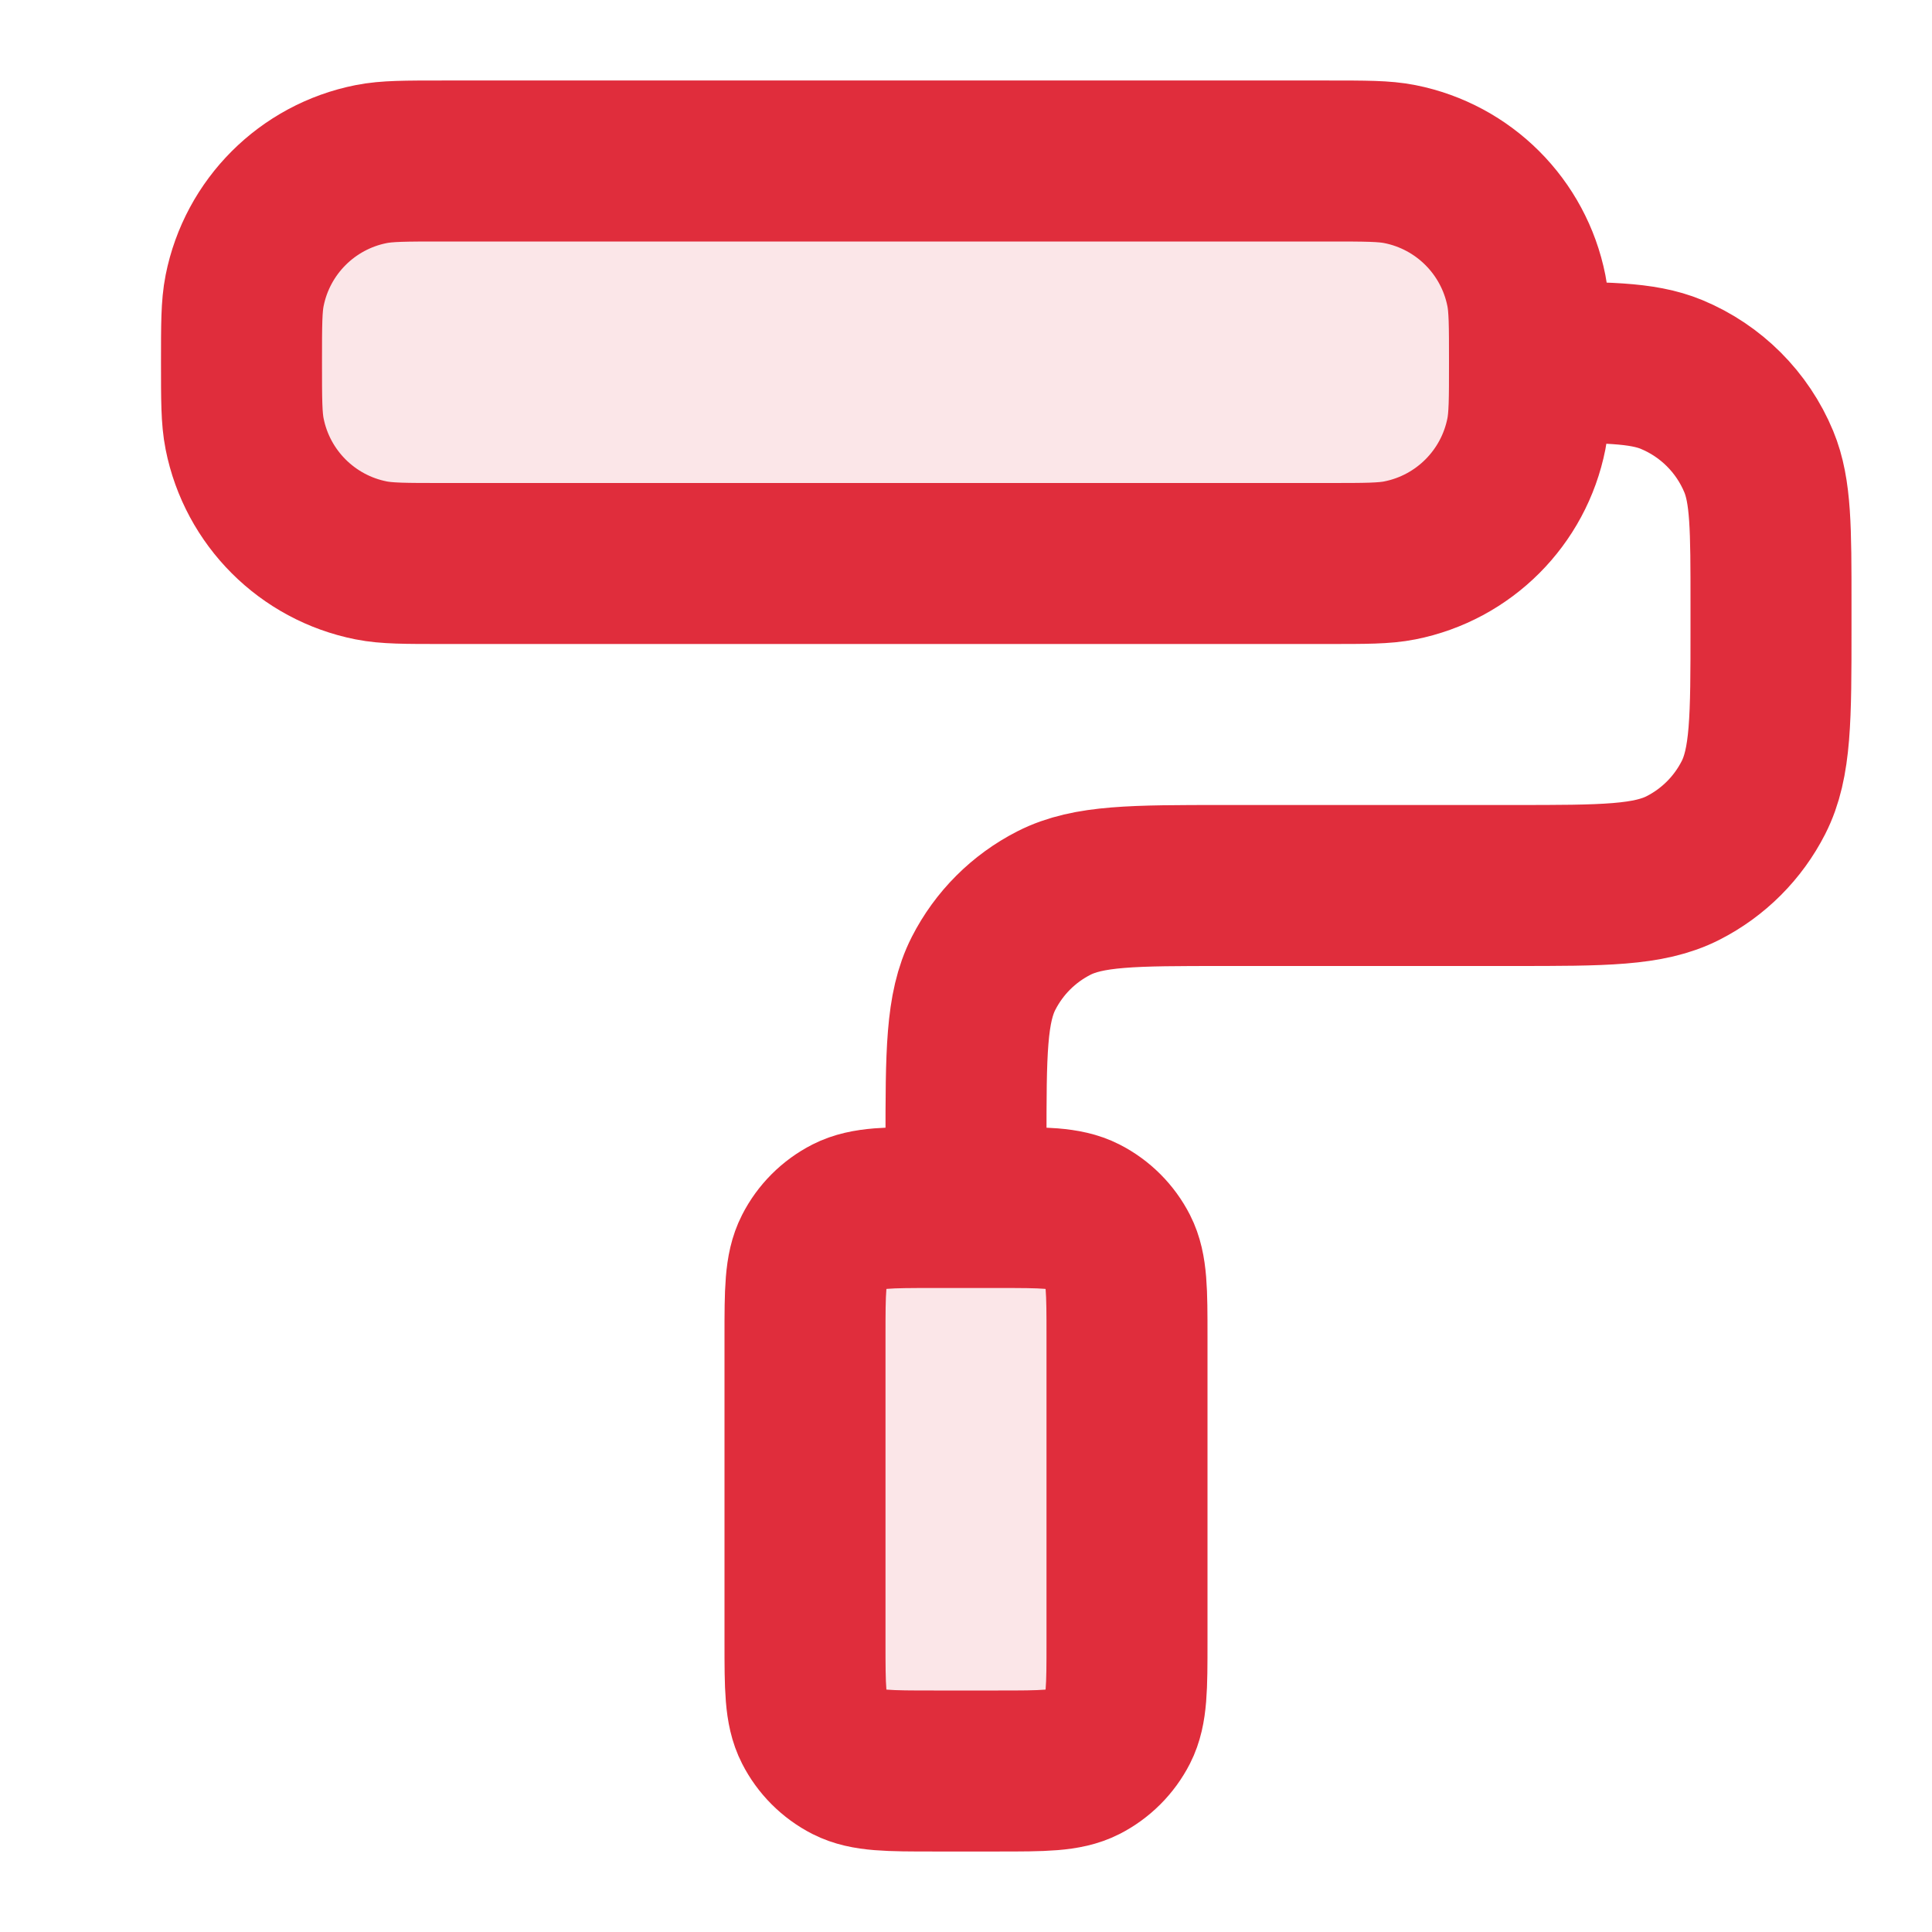
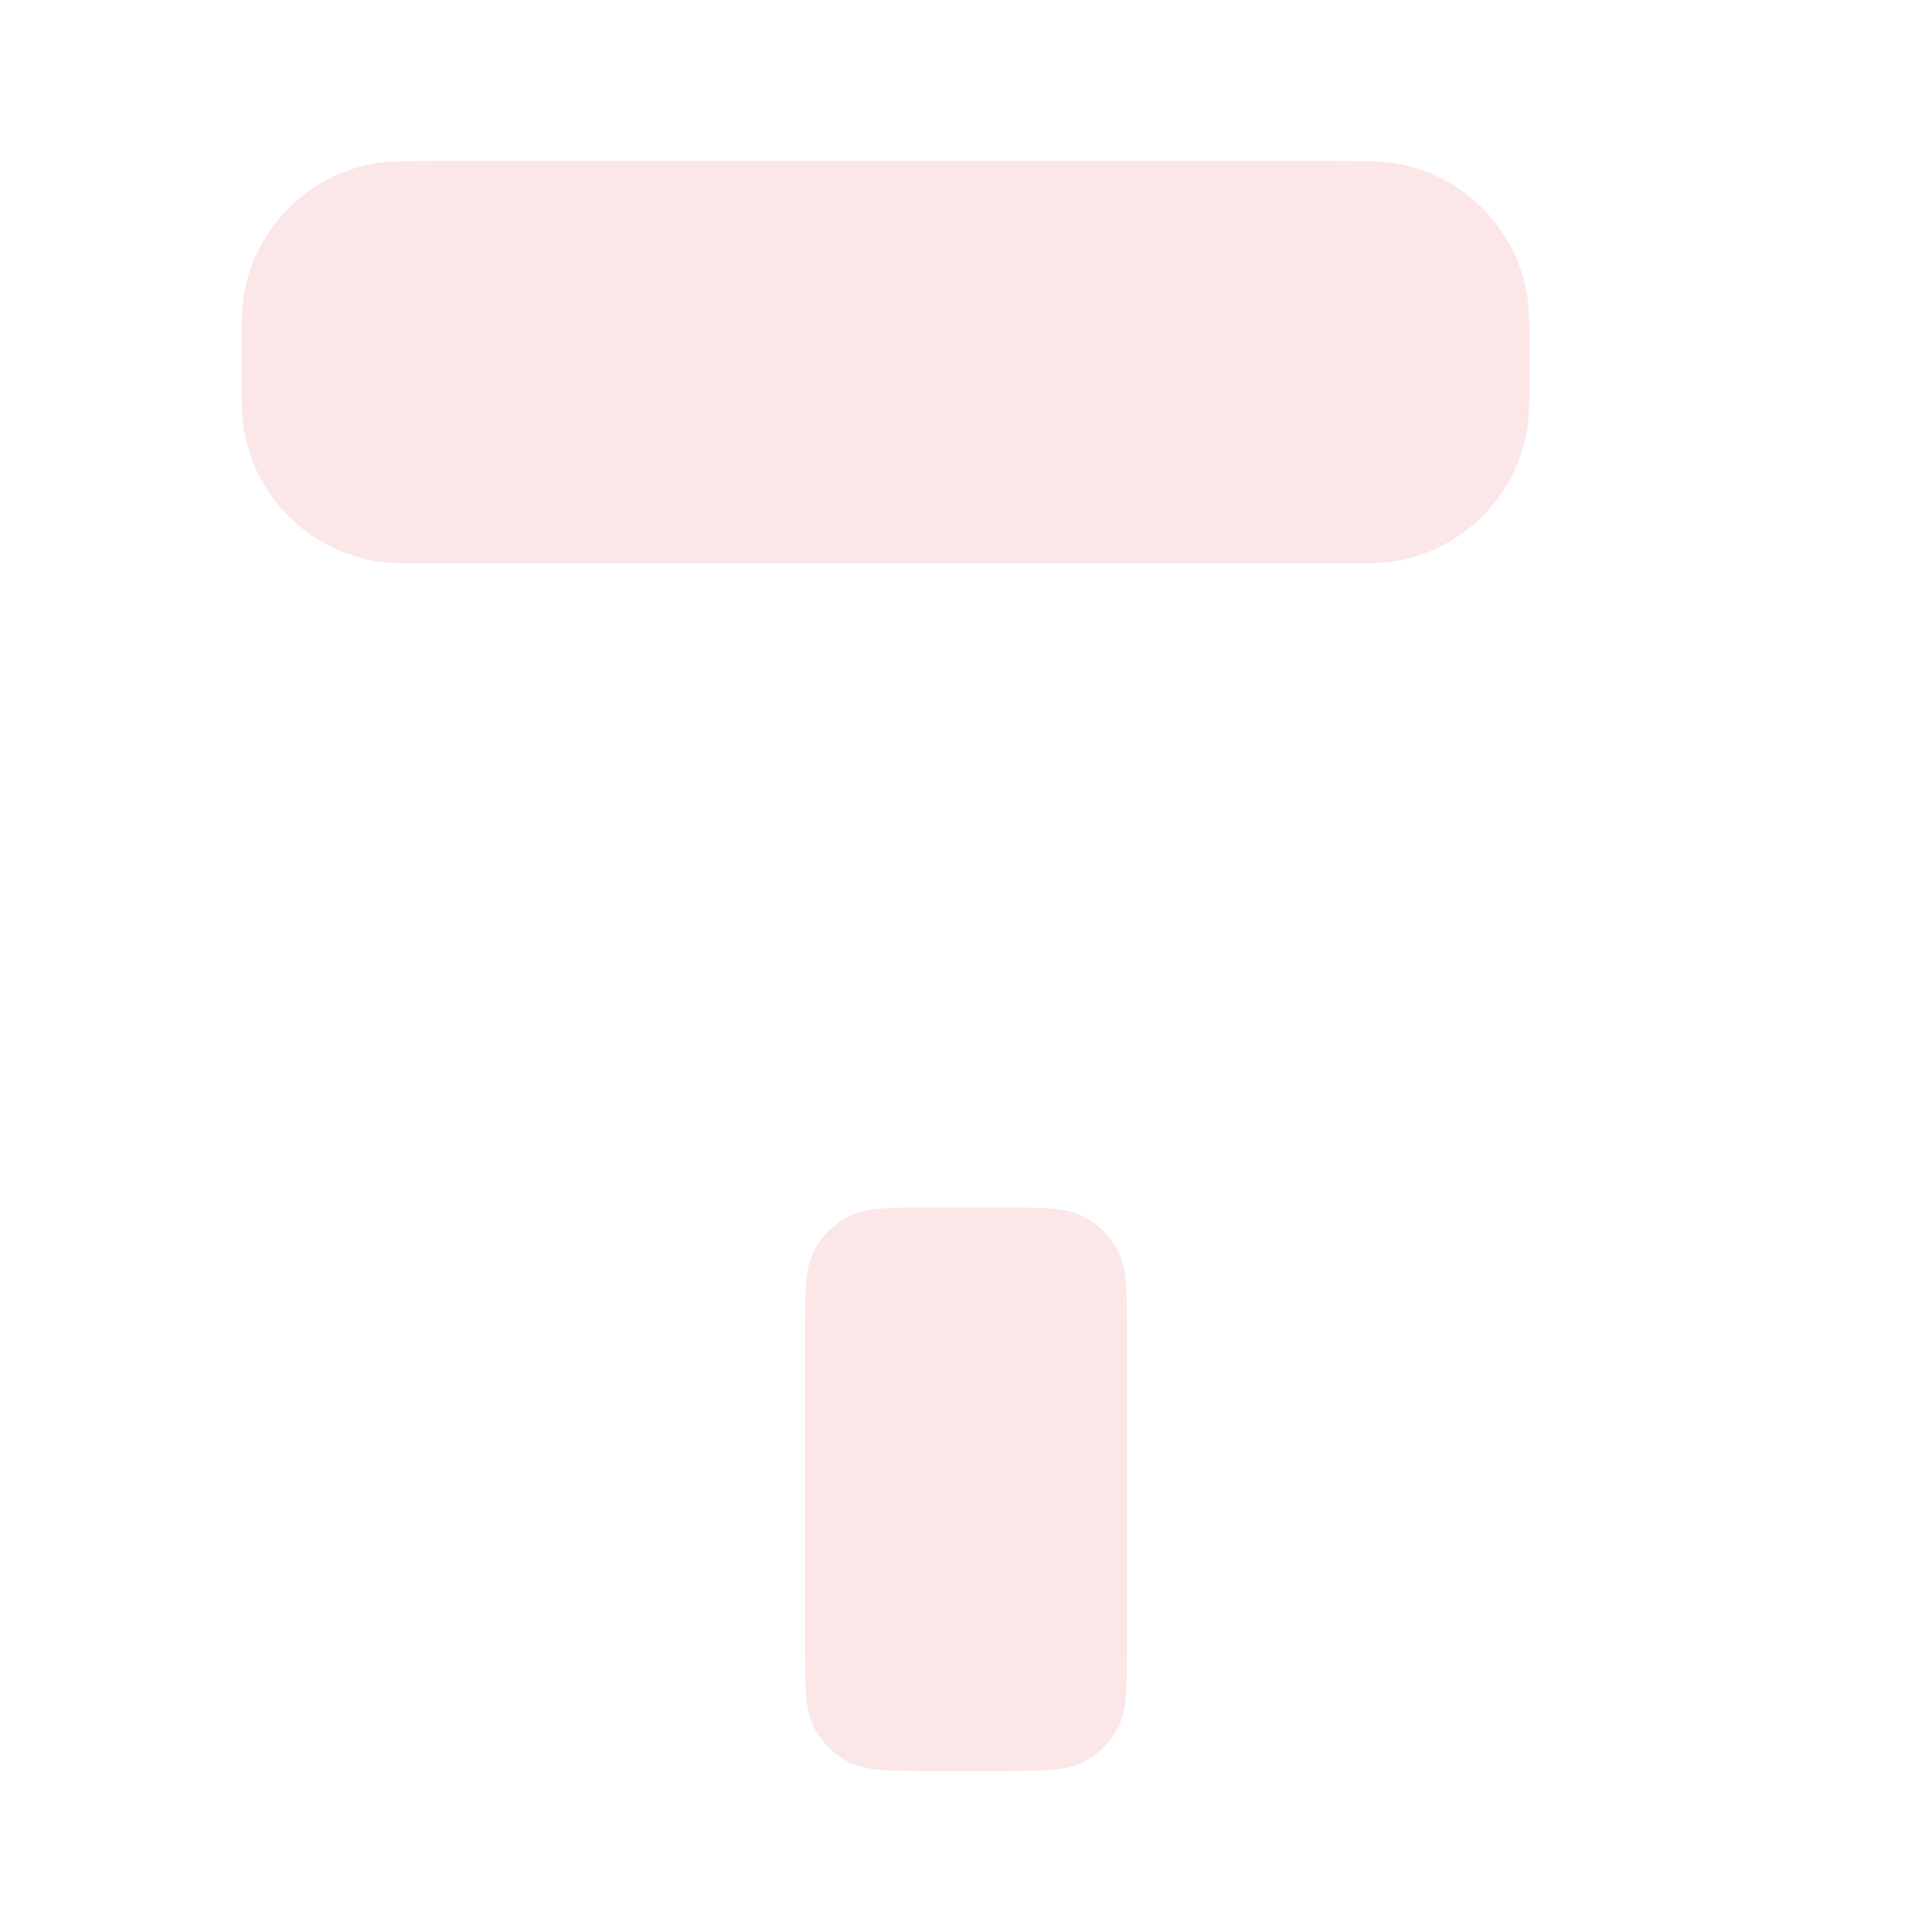
<svg xmlns="http://www.w3.org/2000/svg" width="36" height="36" viewBox="0 0 36 36" fill="none">
  <g opacity="0.12">
    <path d="M4.5 6.75C4.5 6.053 4.5 5.705 4.558 5.415C4.794 4.225 5.725 3.294 6.915 3.058C7.205 3 7.553 3 8.25 3H24.75C25.447 3 25.796 3 26.085 3.058C27.275 3.294 28.206 4.225 28.442 5.415C28.5 5.705 28.5 6.053 28.5 6.75C28.5 7.447 28.5 7.795 28.442 8.085C28.206 9.275 27.275 10.206 26.085 10.442C25.796 10.5 25.447 10.5 24.75 10.5H8.25C7.553 10.5 7.205 10.5 6.915 10.442C5.725 10.206 4.794 9.275 4.558 8.085C4.5 7.795 4.5 7.447 4.5 6.75Z" fill="#E02D3C" />
    <path d="M15 24.9C15 24.06 15 23.64 15.164 23.319C15.307 23.037 15.537 22.807 15.819 22.663C16.14 22.5 16.56 22.5 17.4 22.5H18.6C19.44 22.5 19.86 22.5 20.181 22.663C20.463 22.807 20.693 23.037 20.837 23.319C21 23.64 21 24.06 21 24.9V30.6C21 31.44 21 31.86 20.837 32.181C20.693 32.463 20.463 32.693 20.181 32.837C19.86 33 19.44 33 18.6 33H17.4C16.56 33 16.14 33 15.819 32.837C15.537 32.693 15.307 32.463 15.164 32.181C15 31.86 15 31.44 15 30.6V24.9Z" fill="#E02D3C" />
  </g>
-   <path d="M28.5 6.75C28.5 7.447 28.5 7.795 28.442 8.085C28.206 9.275 27.275 10.206 26.085 10.442C25.796 10.5 25.447 10.5 24.75 10.5H8.25C7.553 10.5 7.205 10.5 6.915 10.442C5.725 10.206 4.794 9.275 4.558 8.085C4.5 7.795 4.5 7.447 4.5 6.75C4.5 6.053 4.5 5.705 4.558 5.415C4.794 4.225 5.725 3.294 6.915 3.058C7.205 3 7.553 3 8.25 3H24.75C25.447 3 25.796 3 26.085 3.058C27.275 3.294 28.206 4.225 28.442 5.415C28.5 5.705 28.5 6.053 28.5 6.75ZM28.5 6.75C29.898 6.75 30.597 6.75 31.148 6.978C31.883 7.283 32.467 7.867 32.772 8.602C33 9.153 33 9.852 33 11.25V11.7C33 13.38 33 14.22 32.673 14.862C32.385 15.427 31.927 15.885 31.362 16.173C30.72 16.5 29.88 16.5 28.2 16.5H22.8C21.12 16.5 20.28 16.5 19.638 16.827C19.073 17.115 18.615 17.573 18.327 18.138C18 18.78 18 19.62 18 21.3V22.5M17.4 33H18.6C19.44 33 19.86 33 20.181 32.837C20.463 32.693 20.693 32.463 20.837 32.181C21 31.86 21 31.44 21 30.6V24.9C21 24.06 21 23.64 20.837 23.319C20.693 23.037 20.463 22.807 20.181 22.663C19.86 22.5 19.44 22.5 18.6 22.5H17.4C16.56 22.5 16.14 22.5 15.819 22.663C15.537 22.807 15.307 23.037 15.164 23.319C15 23.64 15 24.06 15 24.9V30.6C15 31.44 15 31.86 15.164 32.181C15.307 32.463 15.537 32.693 15.819 32.837C16.14 33 16.56 33 17.4 33Z" stroke="#E02D3C" stroke-width="3" stroke-linecap="round" stroke-linejoin="round" />
</svg>